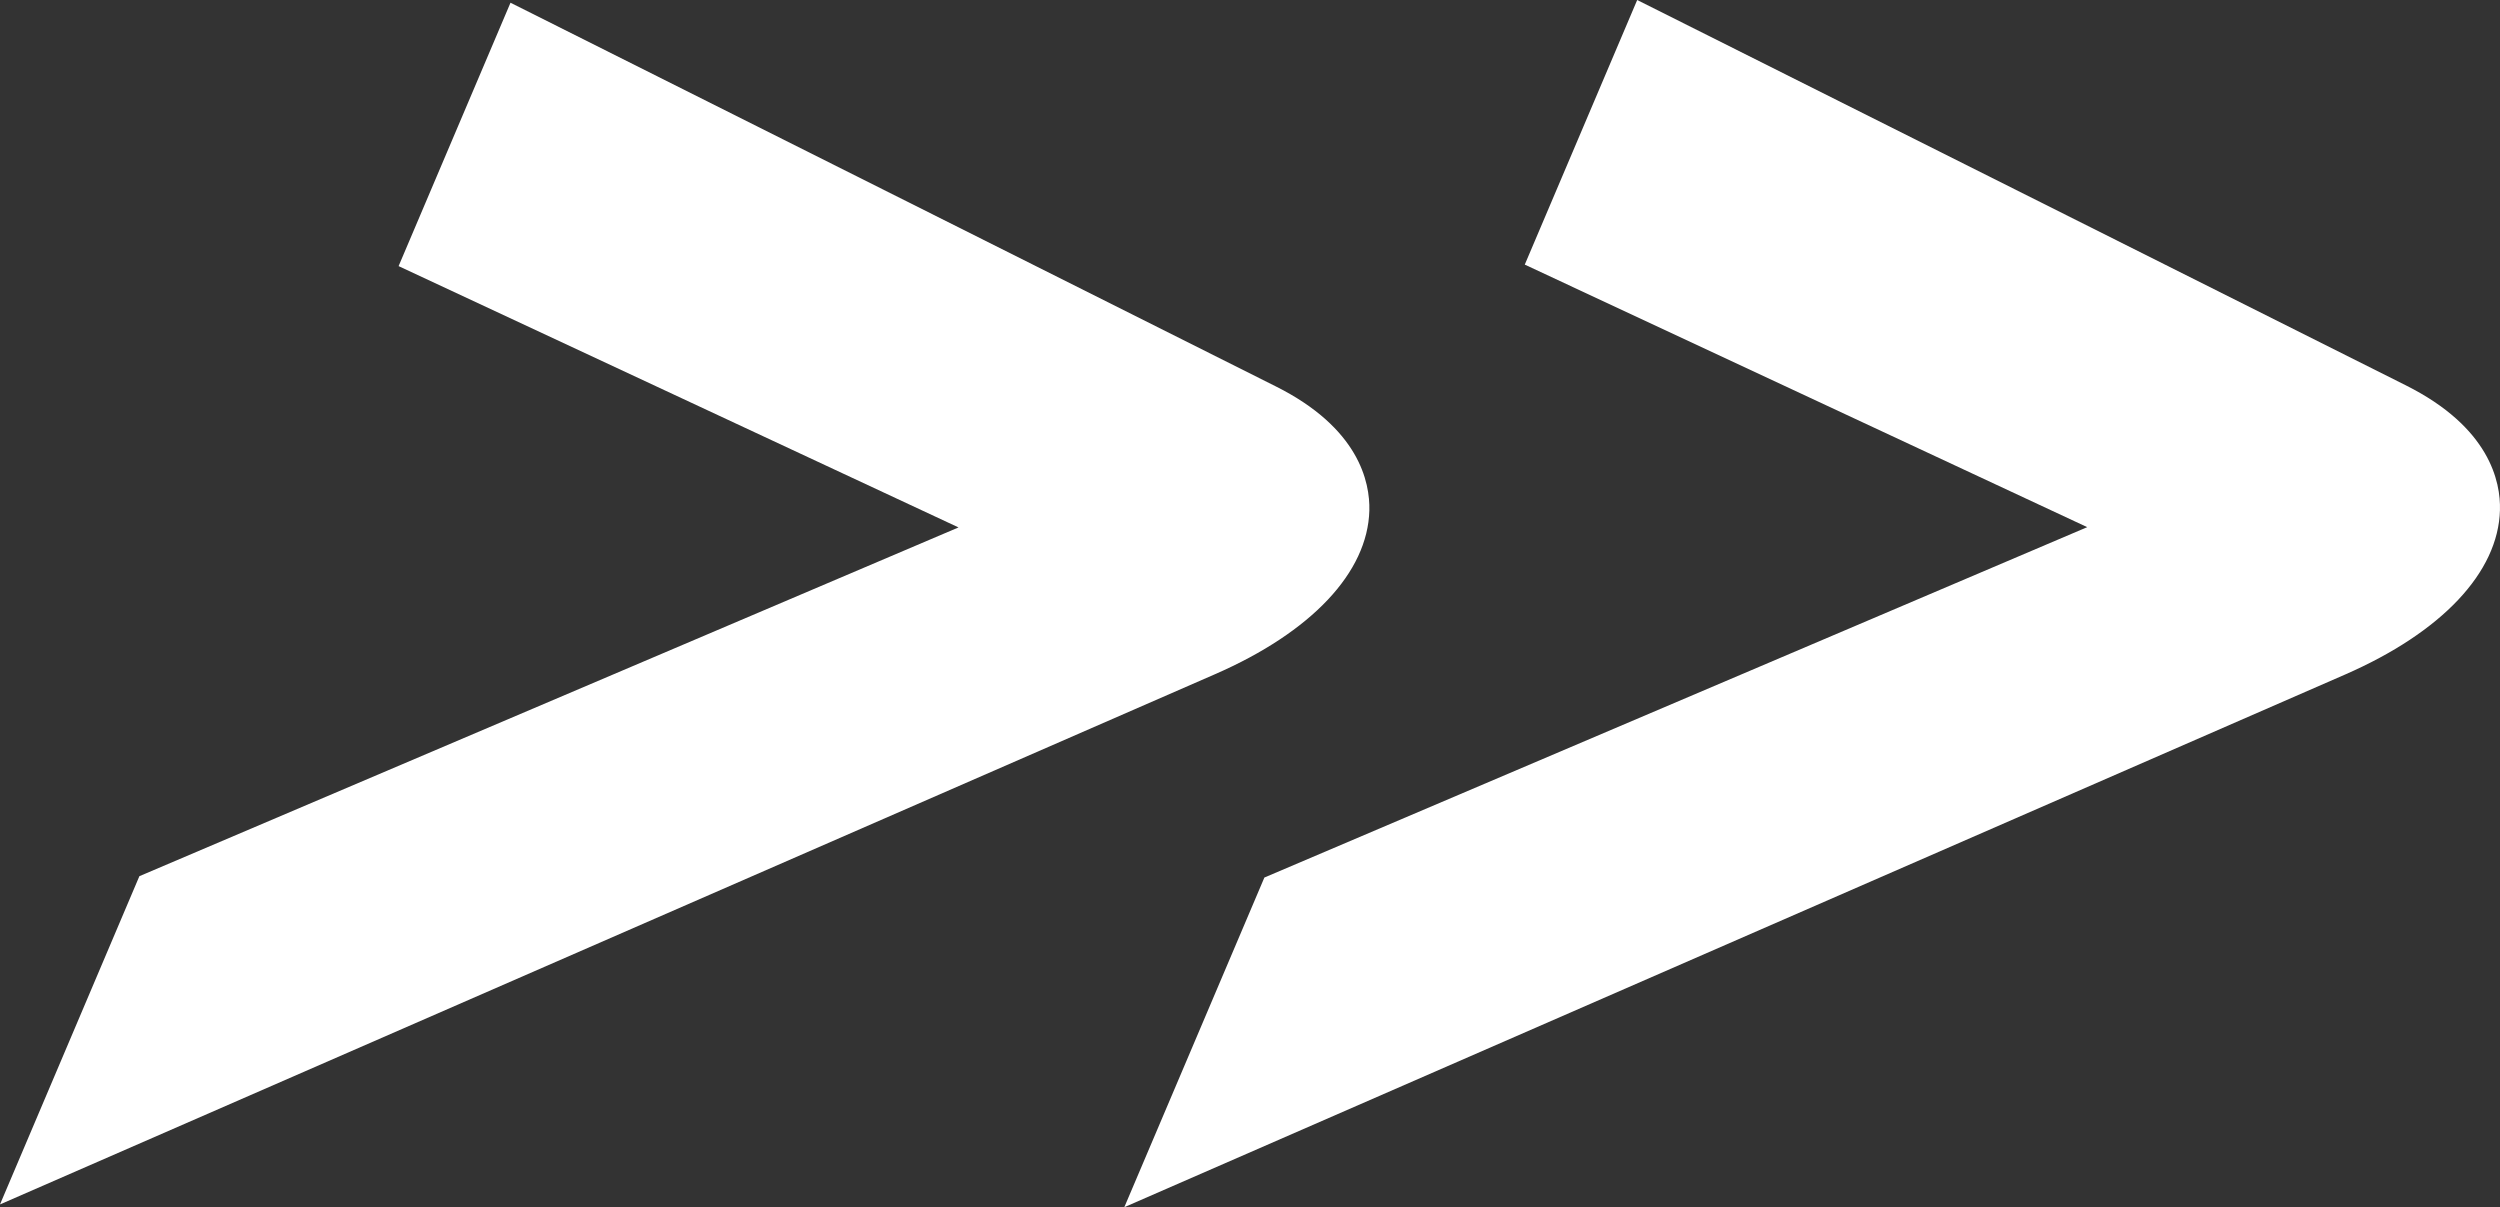
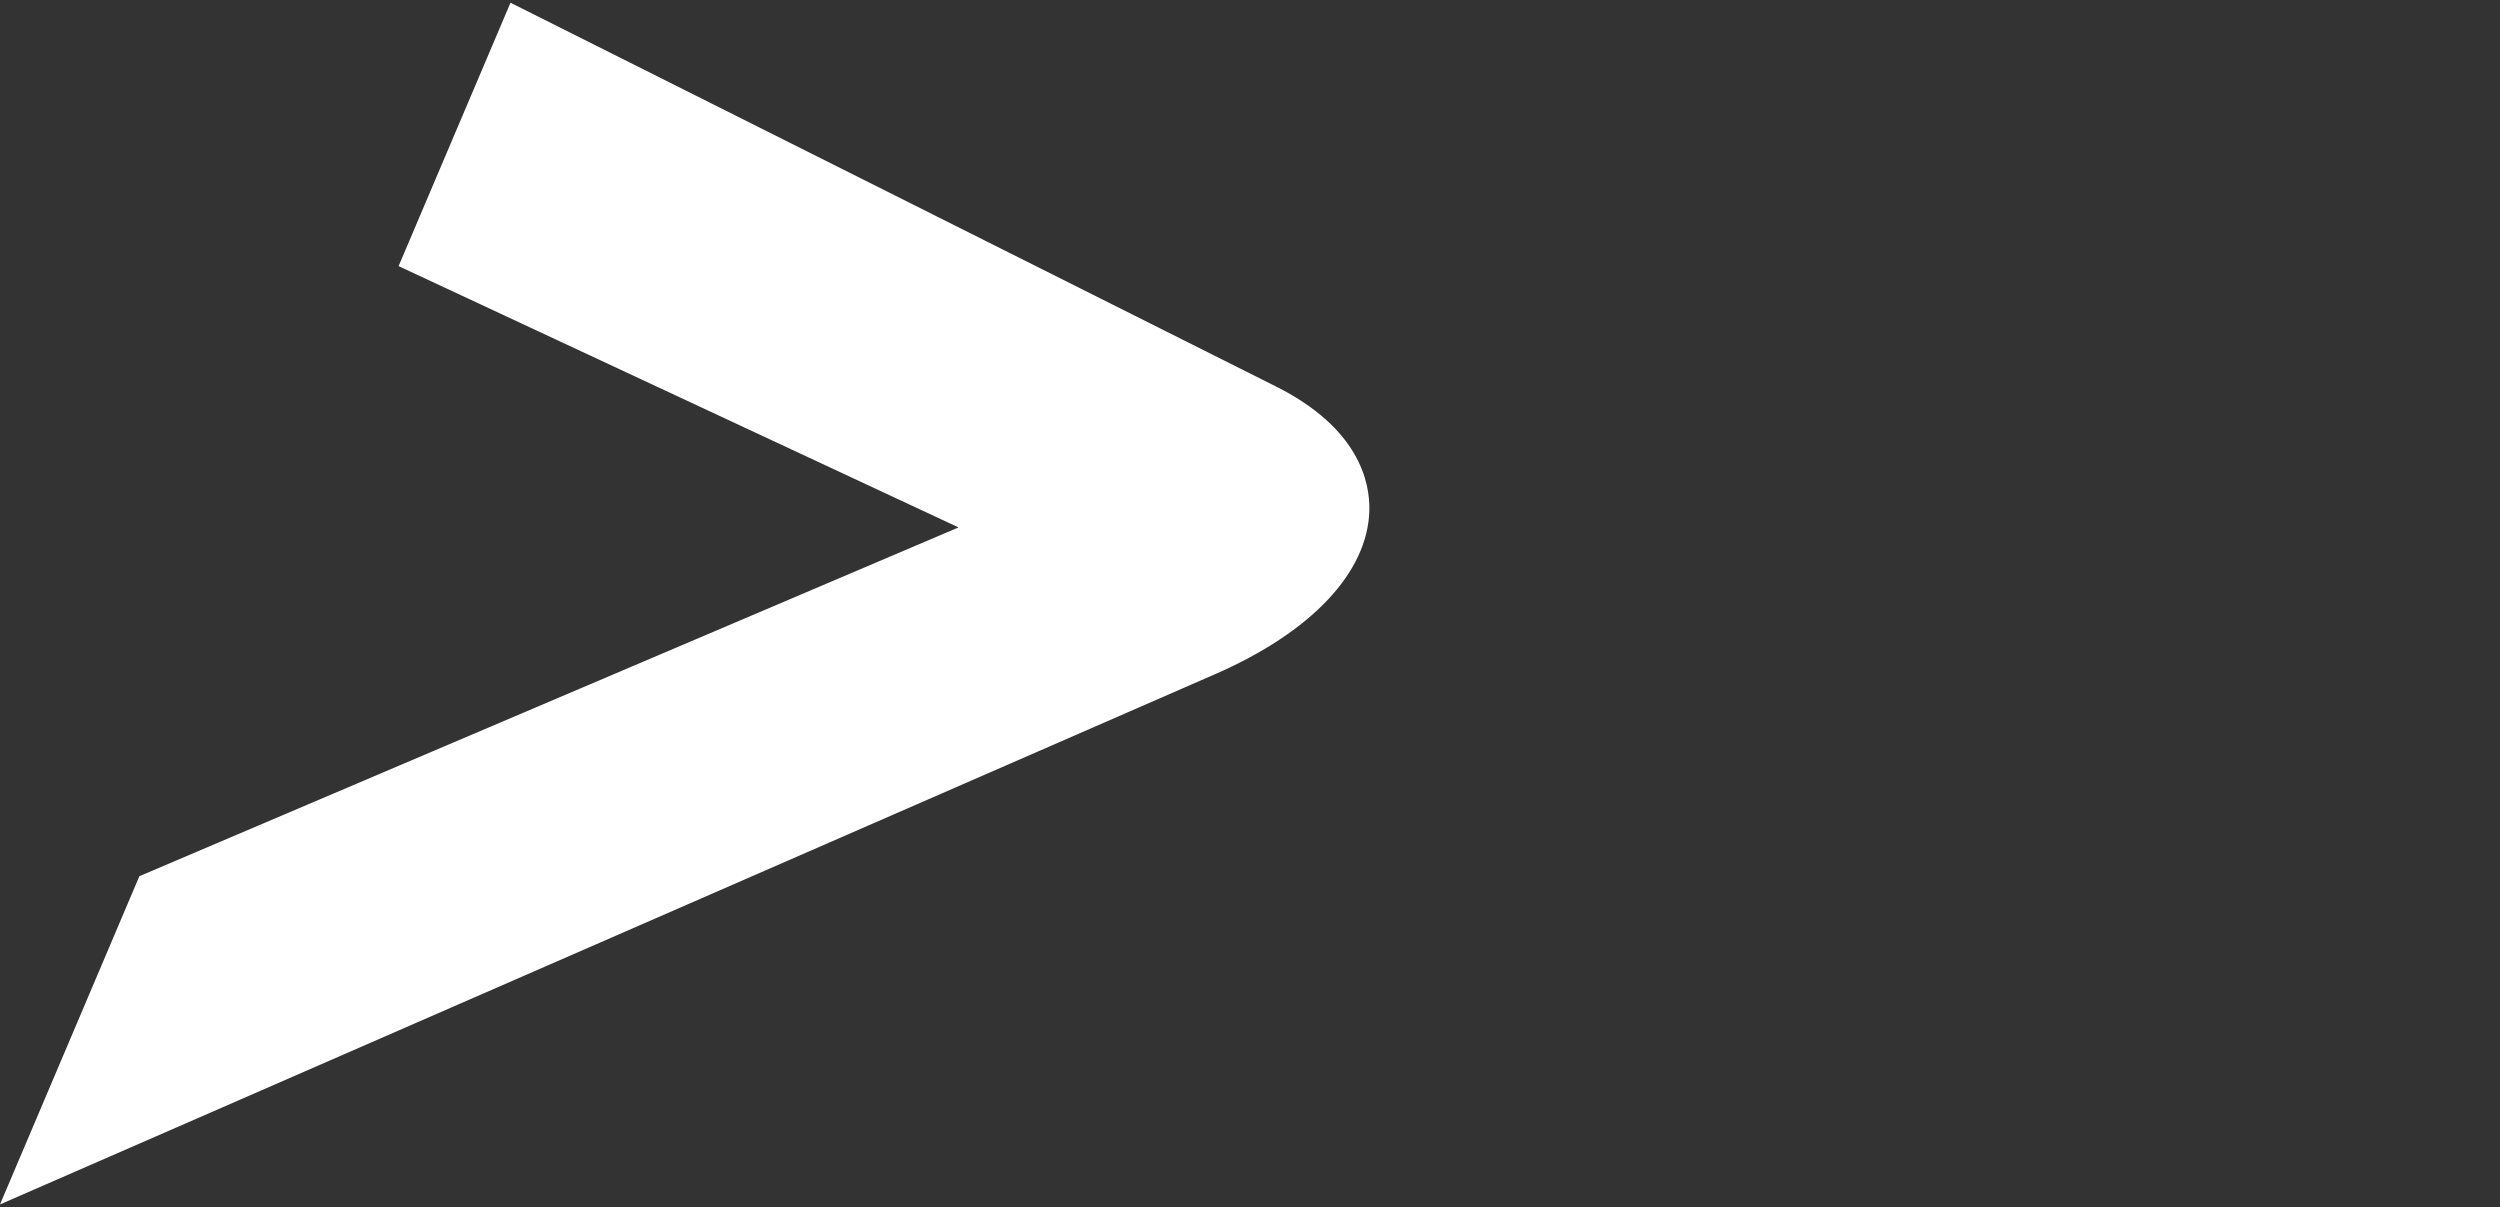
<svg xmlns="http://www.w3.org/2000/svg" version="1.1" viewBox="0 0 248.095 119.798" height="119.798" width="248.095">
  <rect x="0" y="0" width="248.095" height="119.798" fill="#333333" stroke="none" />
  <g transform="translate(140.678,-120.684)">
    <path id="path3999" style="fill:#fff;fill-opacity:1;fill-rule:nonzero;stroke:none;stroke-width:0.353" d="m -4.787,171.35 c 0.074,-2.824 -1.034,-8.191 -9.276,-12.318 l -75.954,-38.078 -11.105,26.138 55.565,25.932 -81.29,34.611 -13.832,32.574 120.582,-52.62 c 9.565,-4.174 15.147,-10.095 15.31,-16.238" />
-     <path id="path4003" style="fill:#fff;fill-opacity:1;fill-rule:nonzero;stroke:none;stroke-width:0.353" d="m 98.082,158.928 -76.288,-38.244 -11.157,26.26 55.816,26.053 -81.657,34.772 -13.9,32.714 121.143,-52.857 c 9.601,-4.193 15.209,-10.138 15.373,-16.314 0.082,-2.845 -1.039,-8.23 -9.331,-12.384" />
  </g>
</svg>